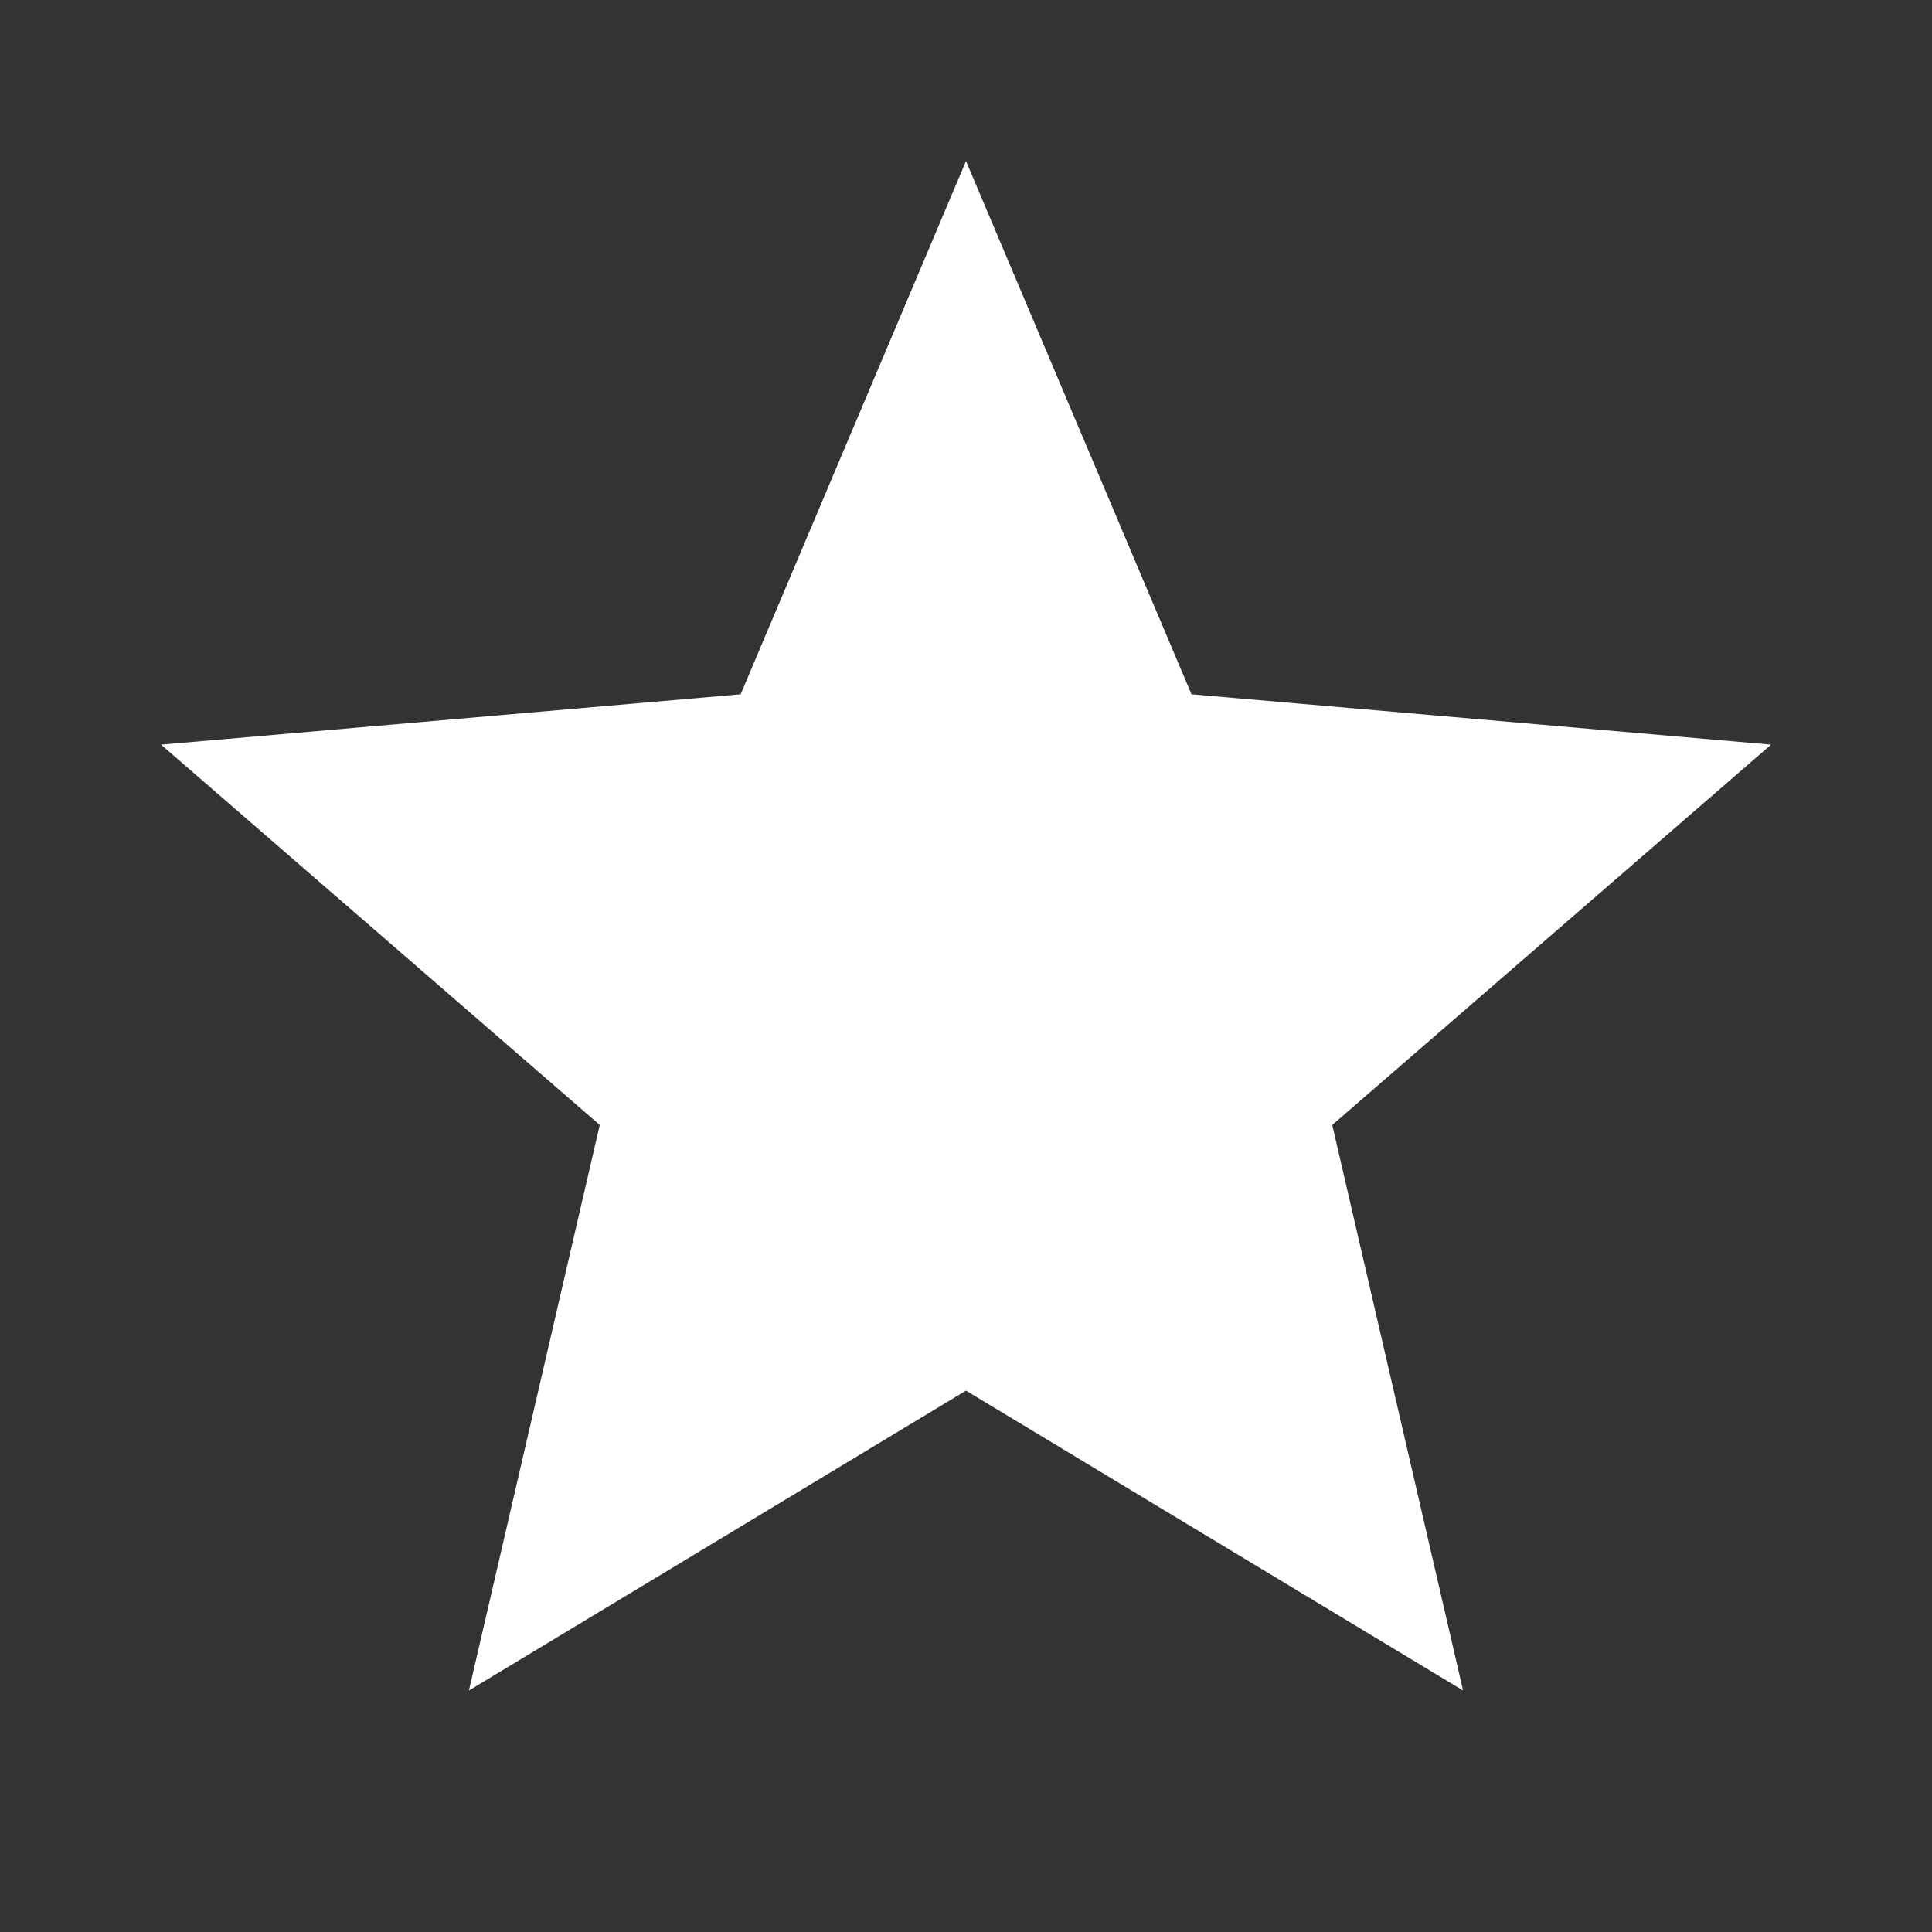
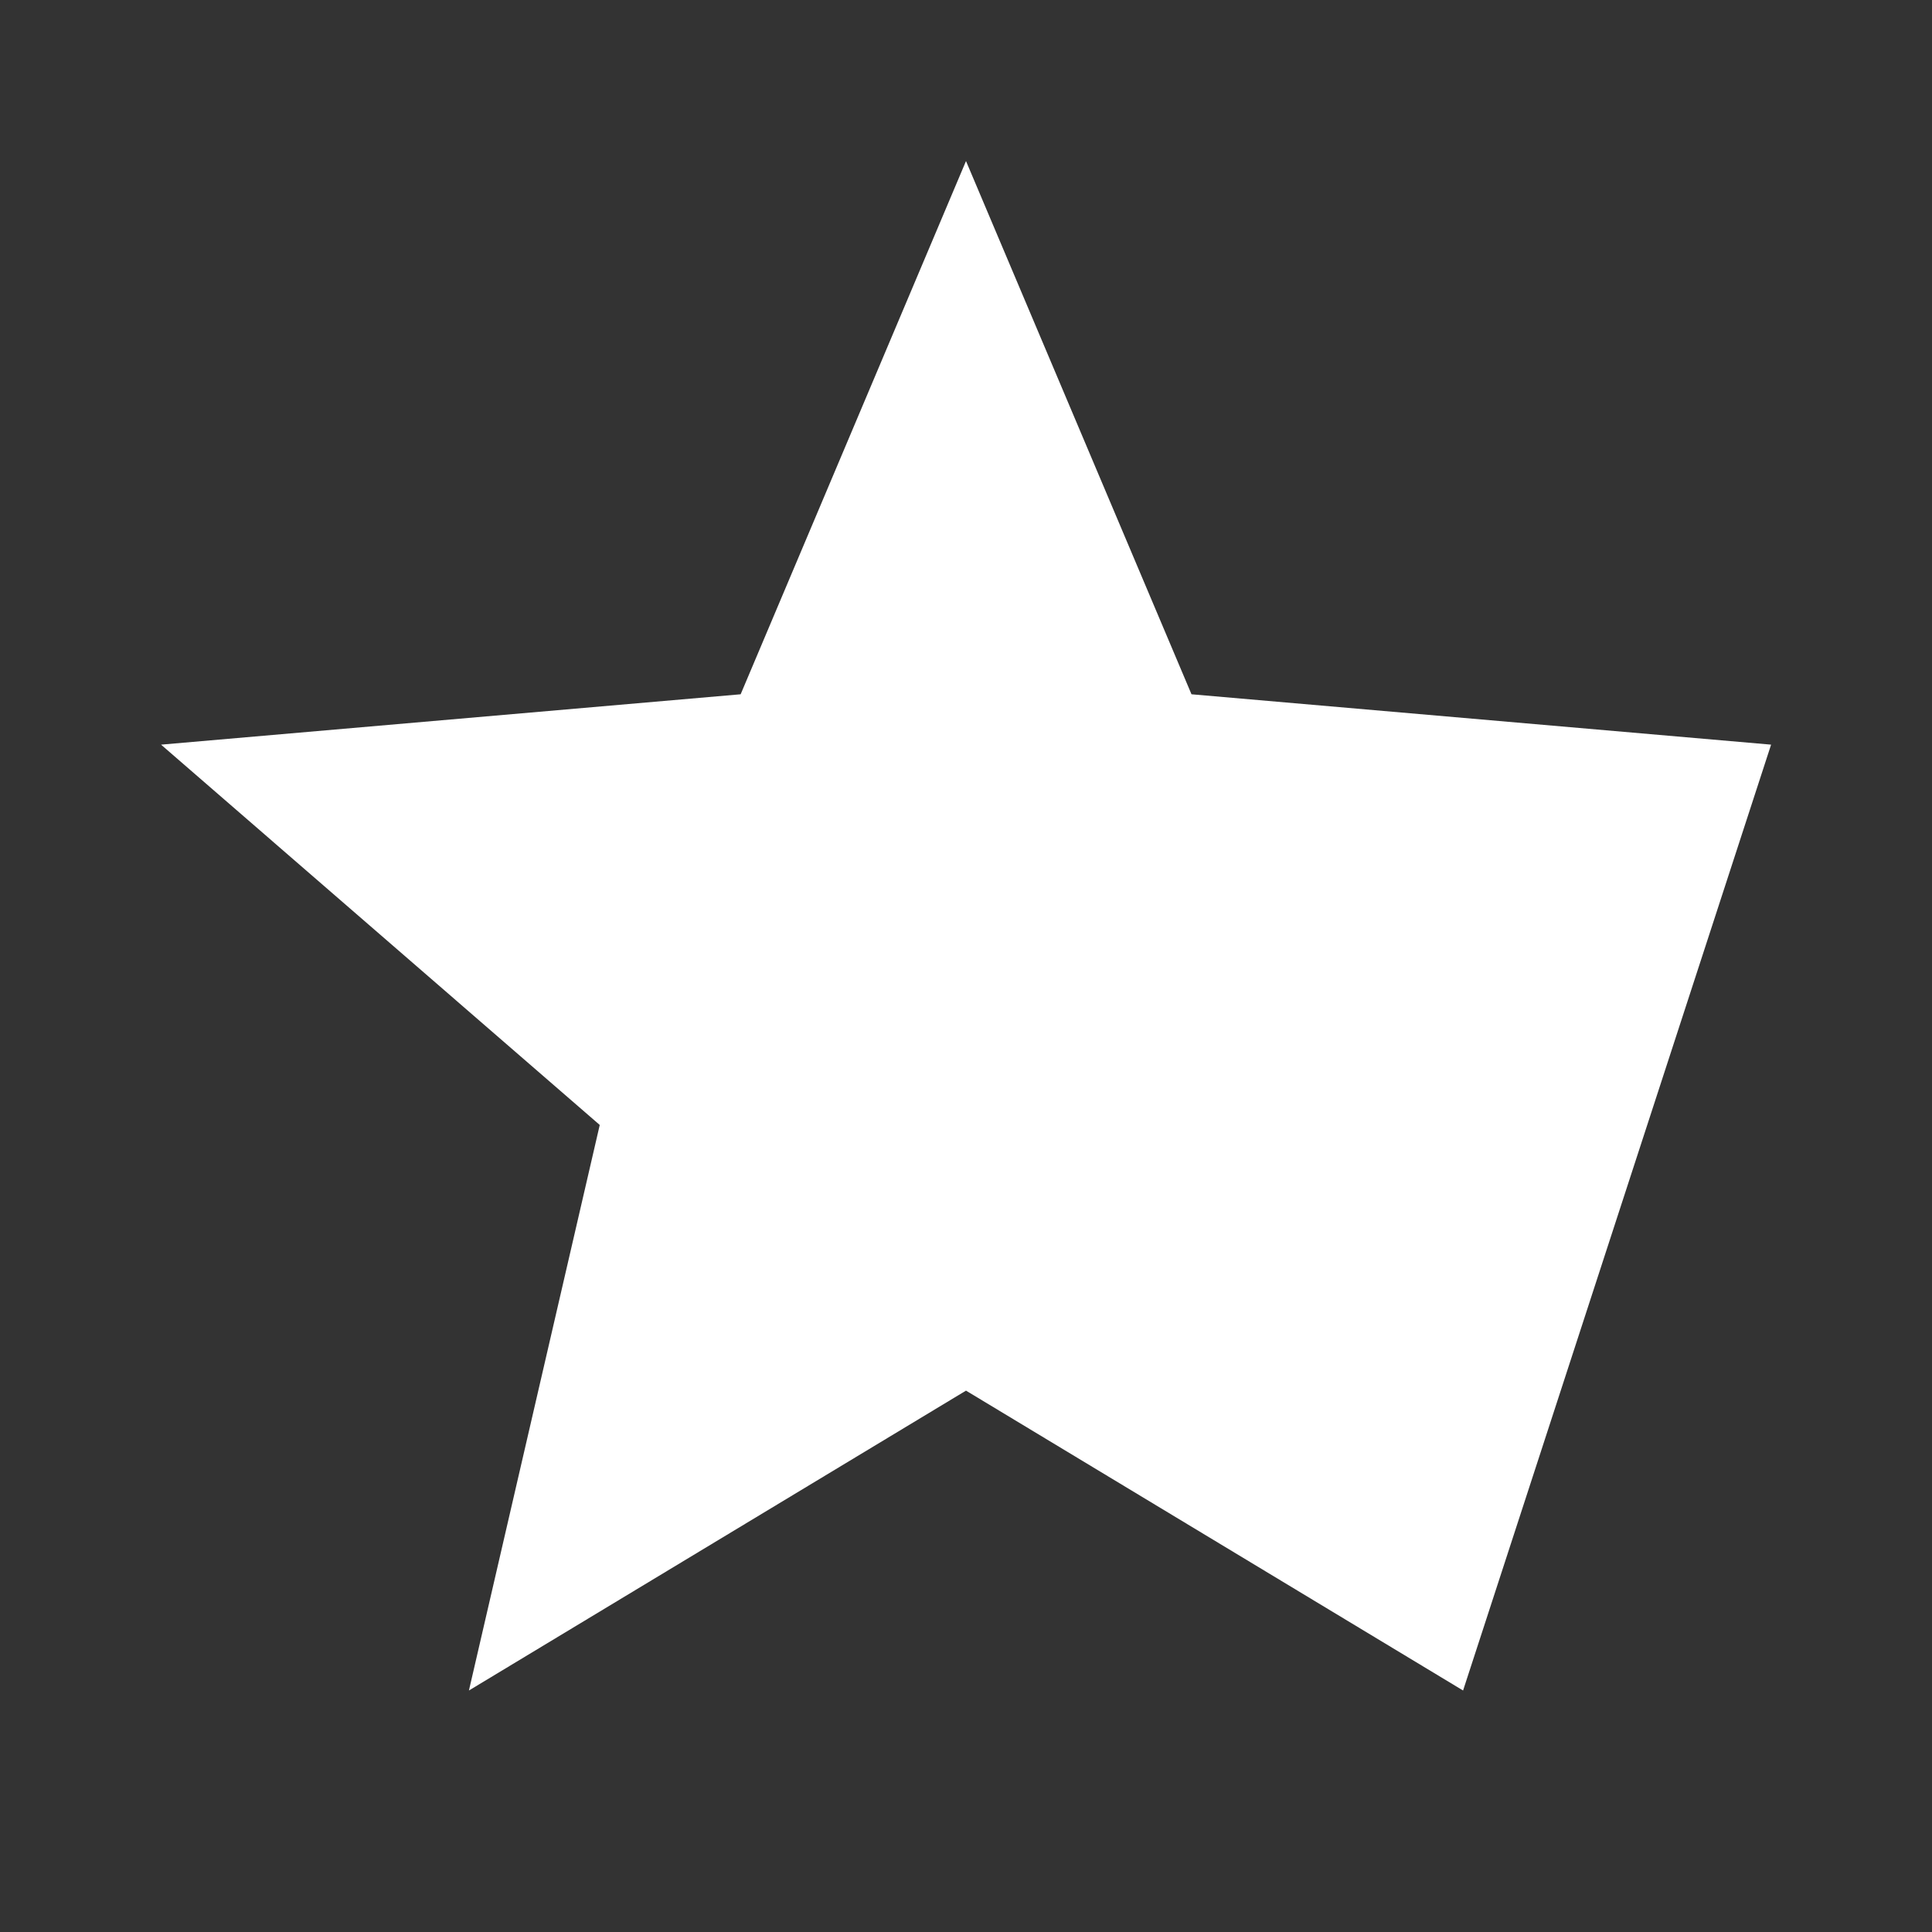
<svg xmlns="http://www.w3.org/2000/svg" width="14" height="14" viewBox="0 0 14 14" fill="none">
  <rect x="0" y="0" width="14" height="14" fill="#333333" stroke="none" />
-   <path d="M3.398 12.25L4.346 8.152L1.167 5.396L5.367 5.031L7 1.167L8.634 5.031L12.834 5.396L9.654 8.152L10.602 12.25L7 10.077L3.398 12.25Z" fill="white" />
+   <path d="M3.398 12.25L4.346 8.152L1.167 5.396L5.367 5.031L7 1.167L8.634 5.031L12.834 5.396L10.602 12.25L7 10.077L3.398 12.25Z" fill="white" />
</svg>